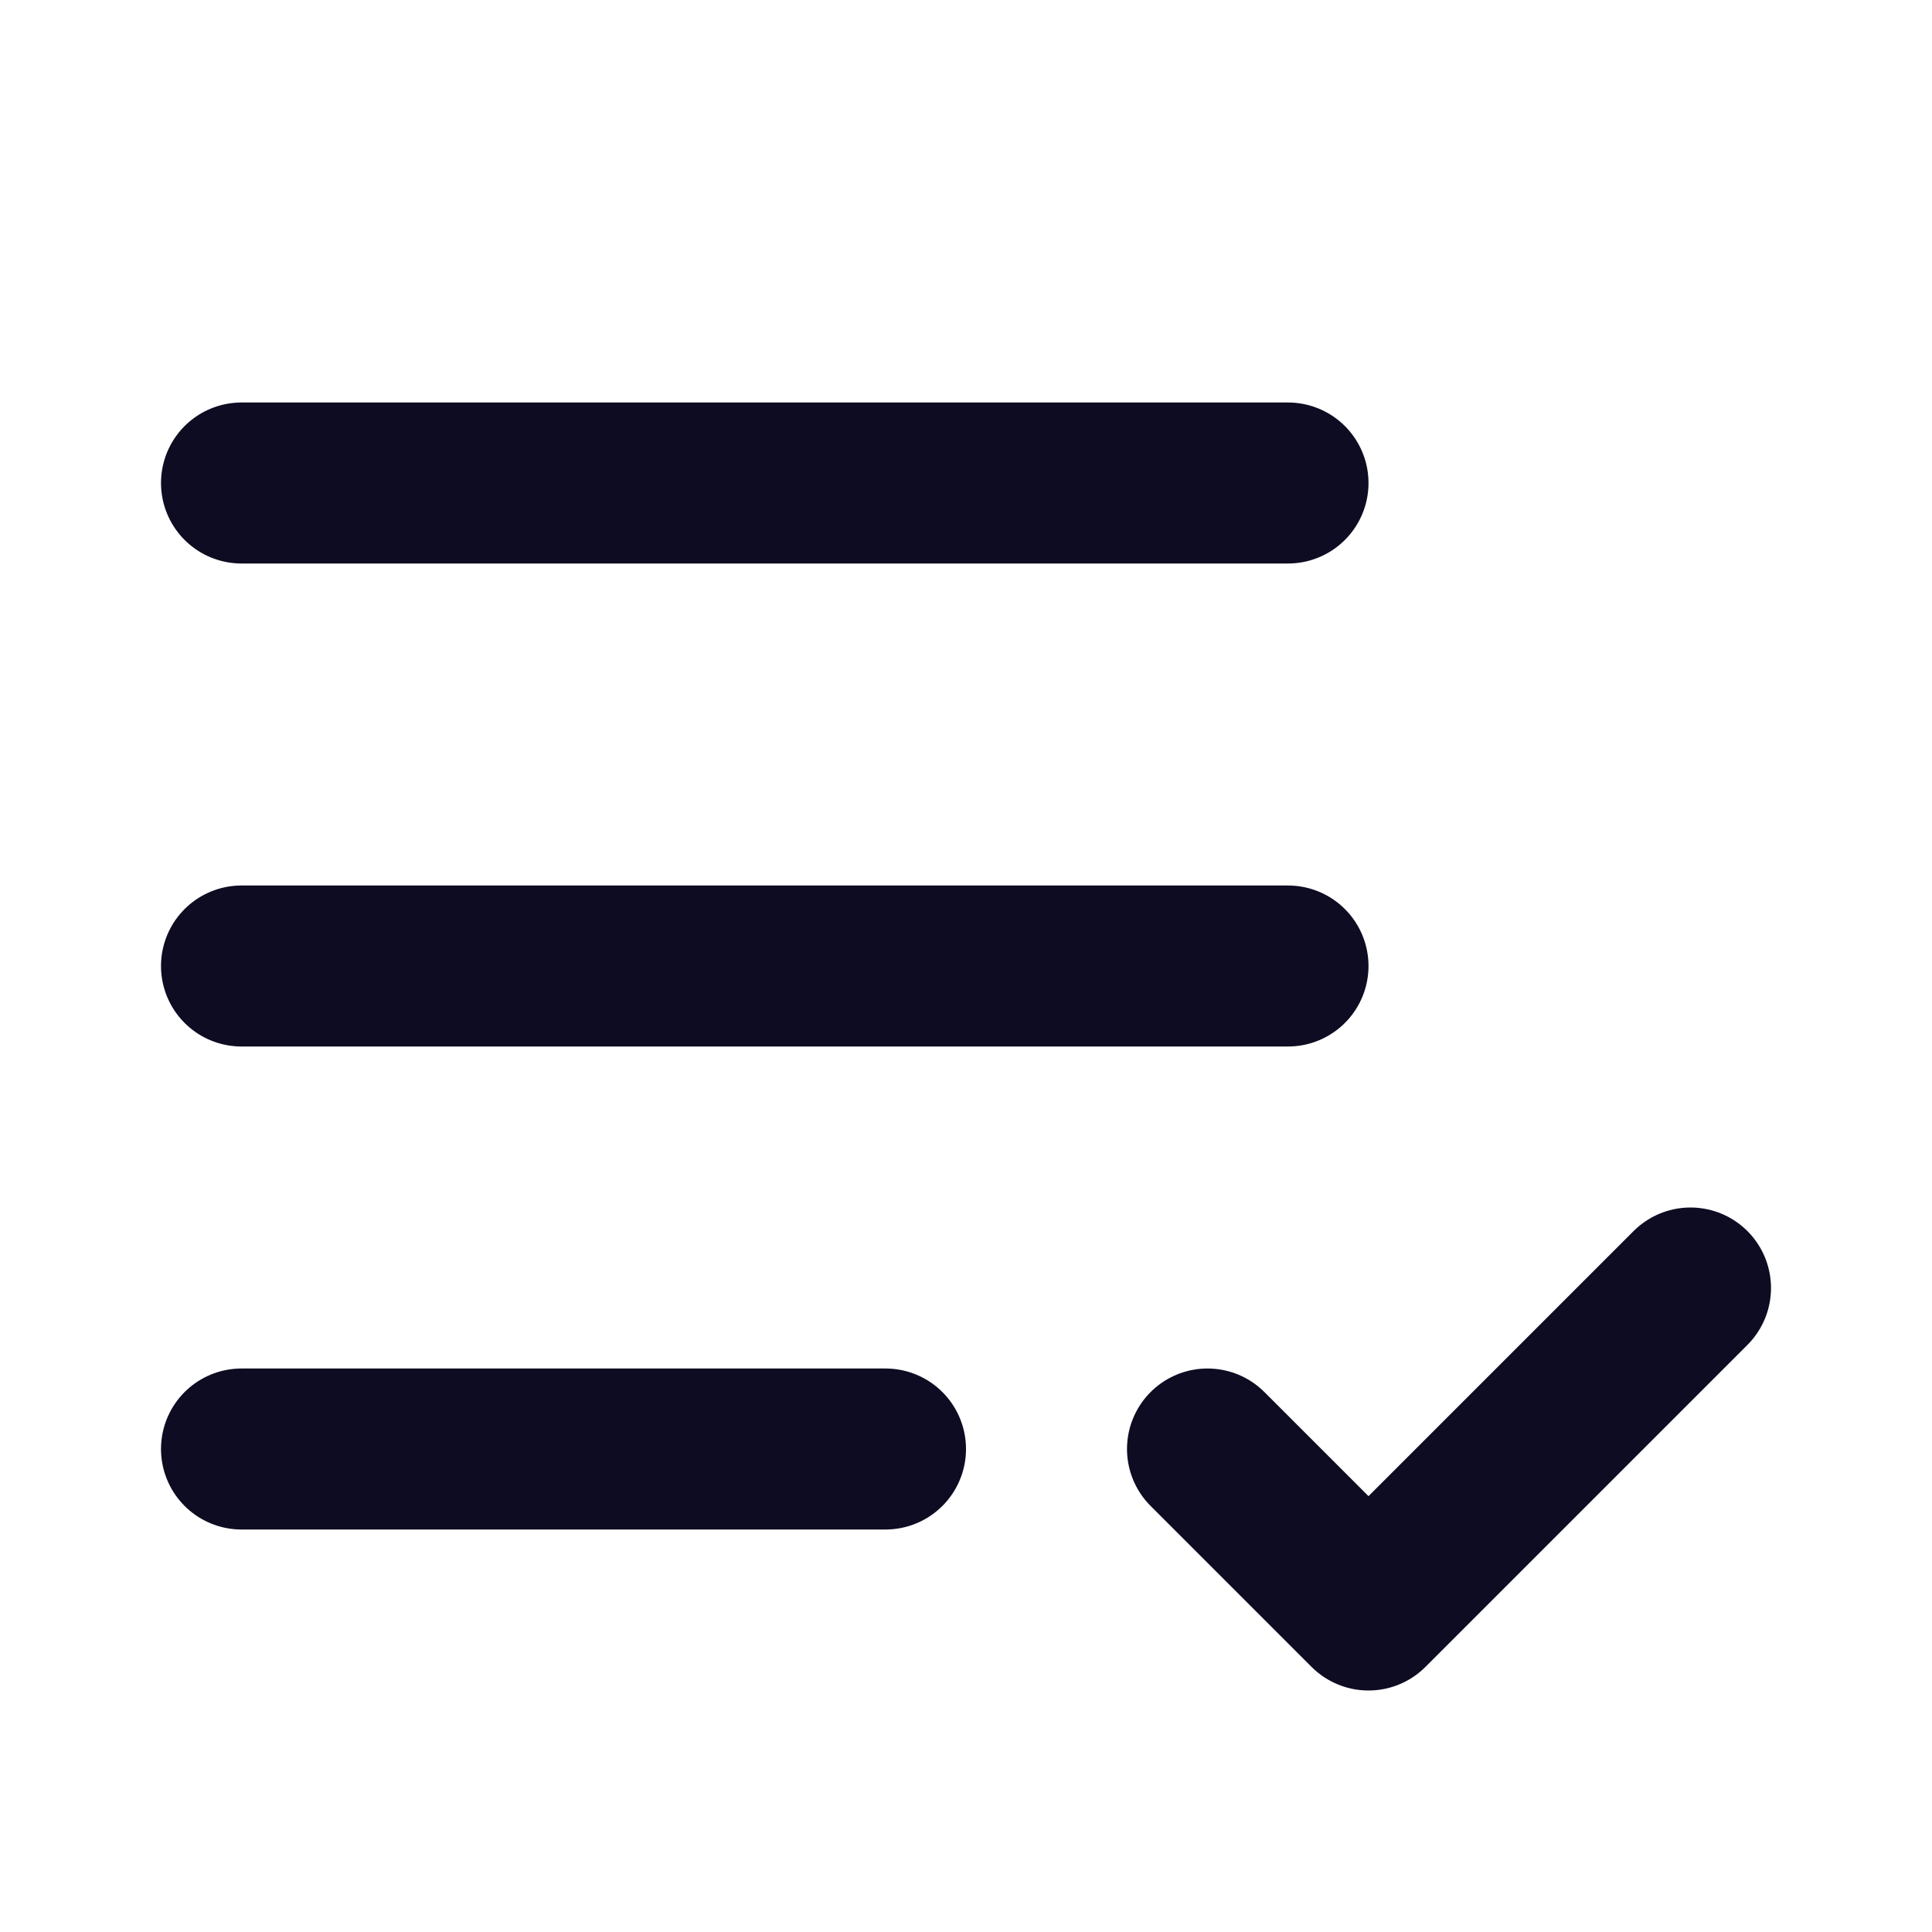
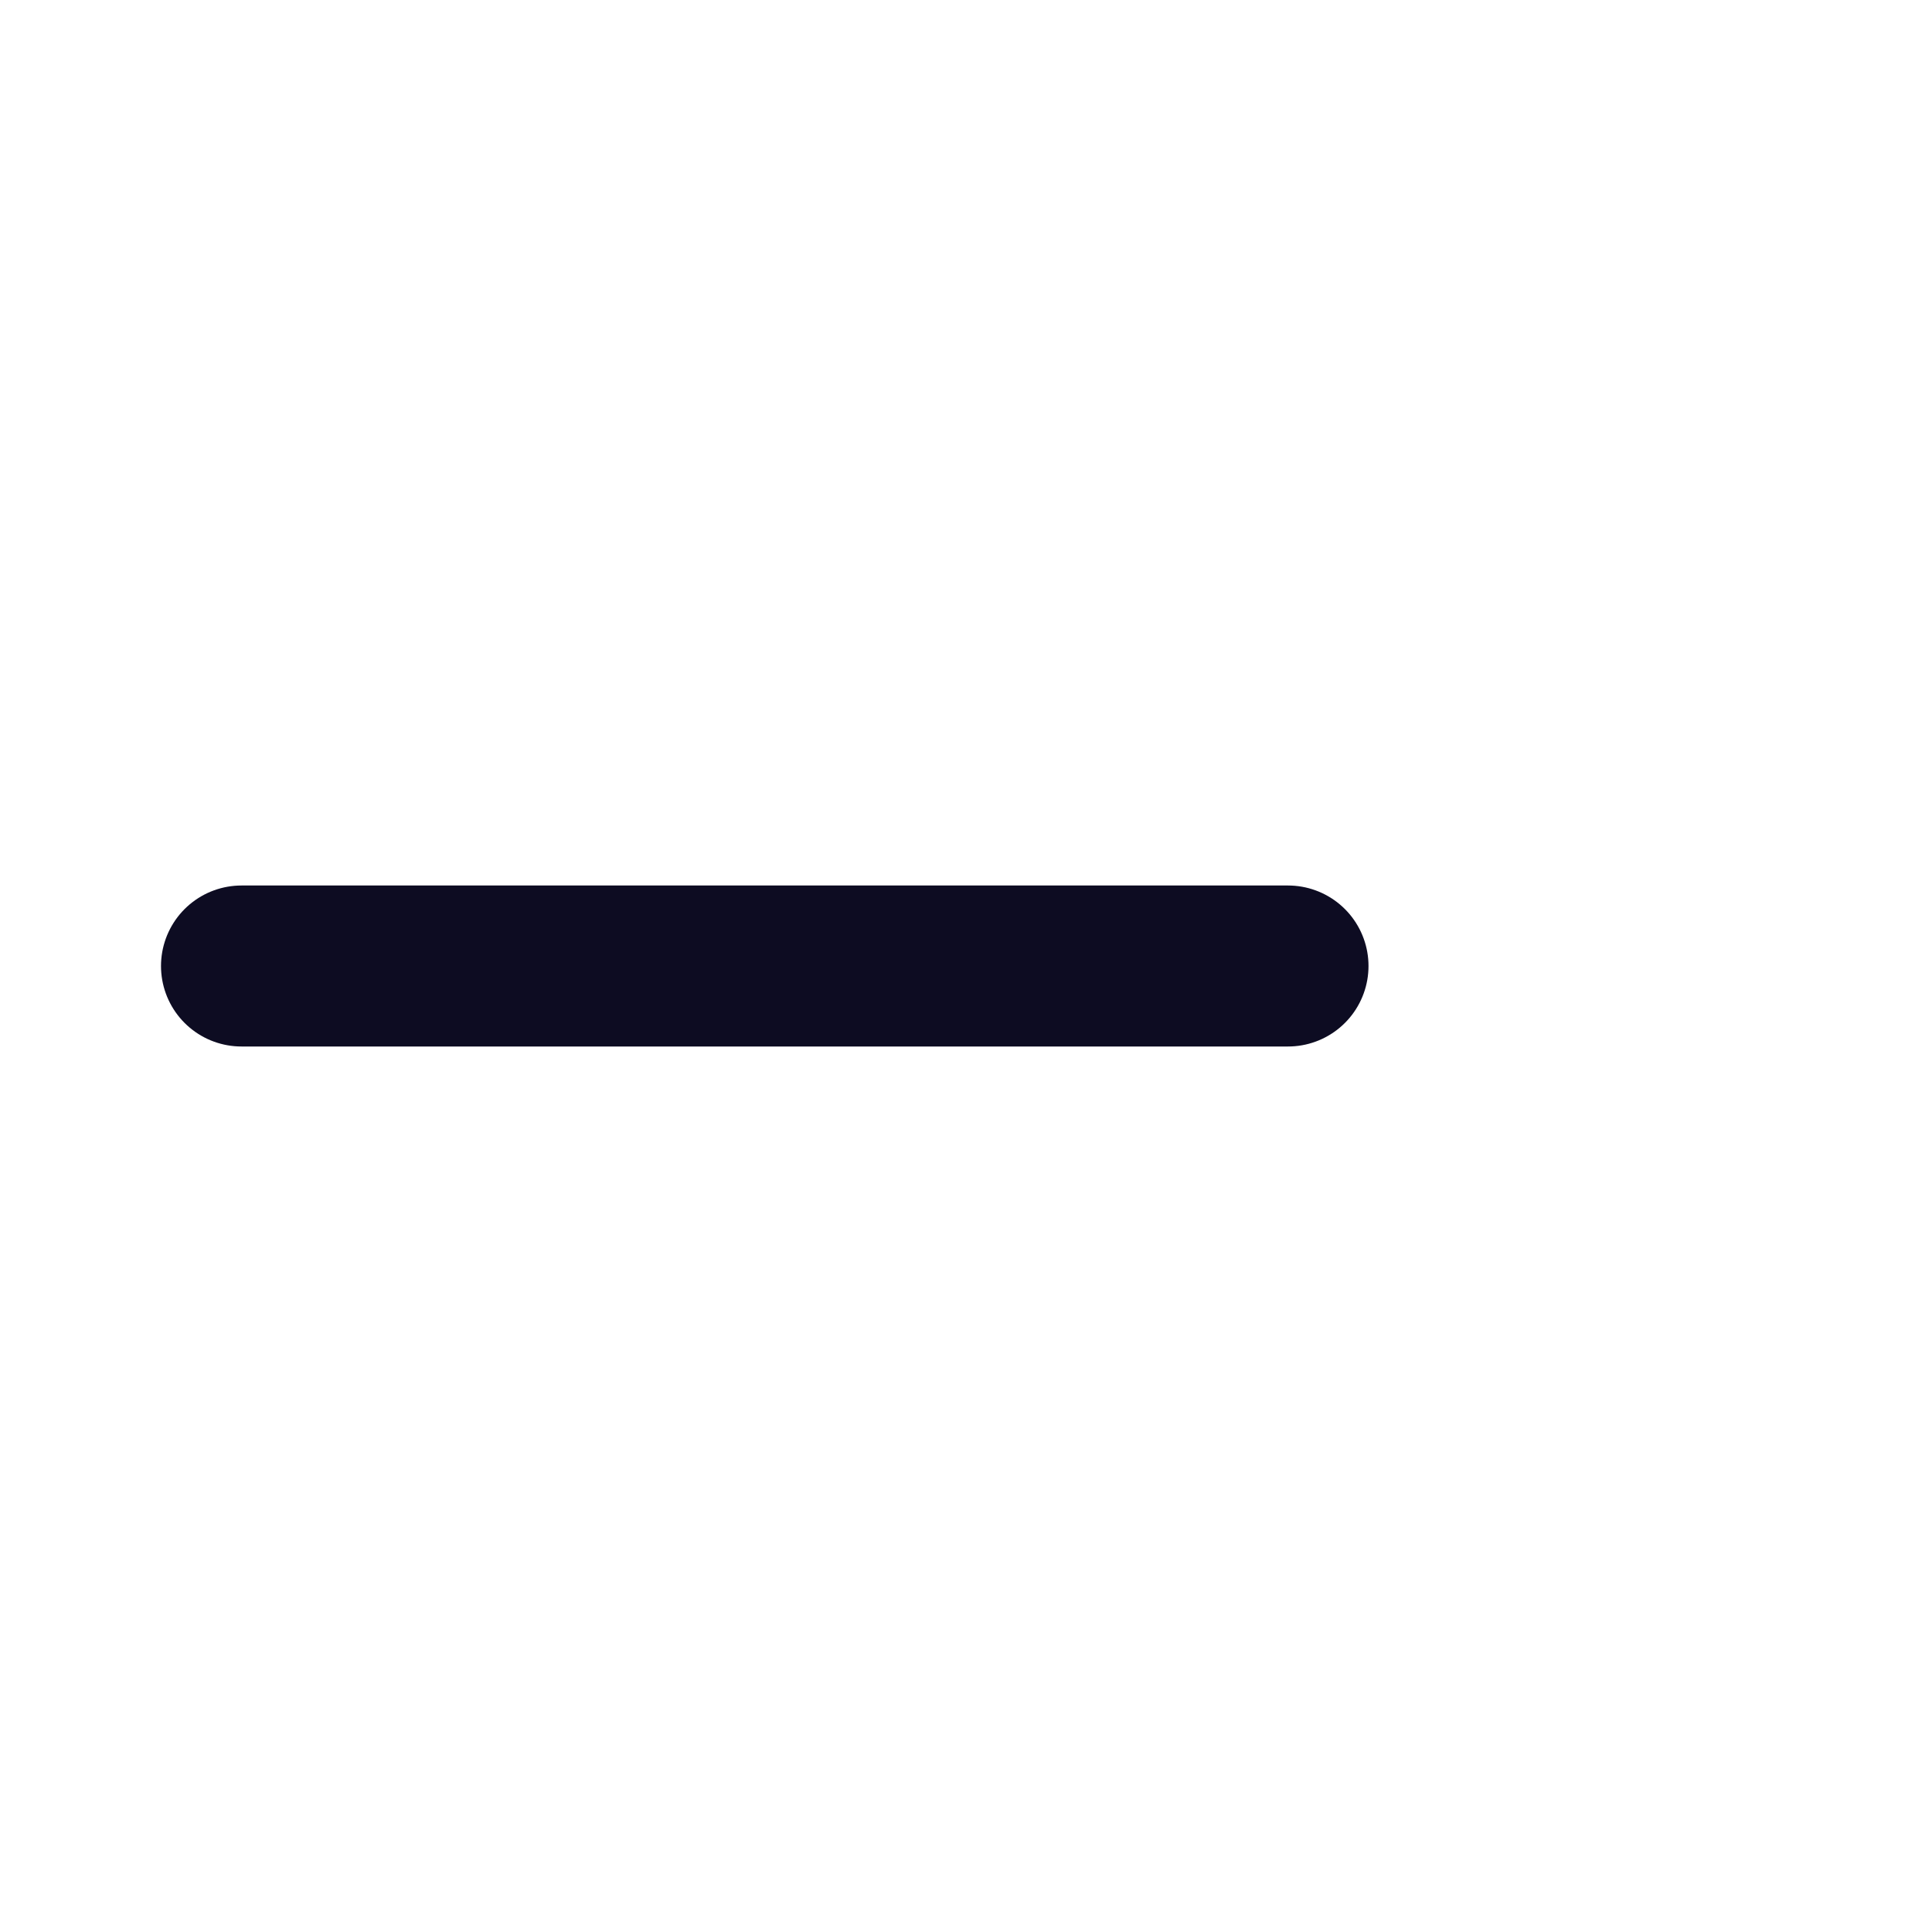
<svg xmlns="http://www.w3.org/2000/svg" width="60" height="60" viewBox="0 0 60 60" fill="none">
-   <path d="M27.5 45H7.5" stroke="#0D0C22" stroke-width="5" stroke-linecap="round" stroke-linejoin="round" />
-   <path d="M37.5 45L42.5 50L52.5 40" stroke="#0D0C22" stroke-width="5" stroke-linecap="round" stroke-linejoin="round" />
  <path d="M40 30H7.5" stroke="#0D0C22" stroke-width="5" stroke-linecap="round" stroke-linejoin="round" />
-   <path d="M40 15H7.5" stroke="#0D0C22" stroke-width="5" stroke-linecap="round" stroke-linejoin="round" />
</svg>